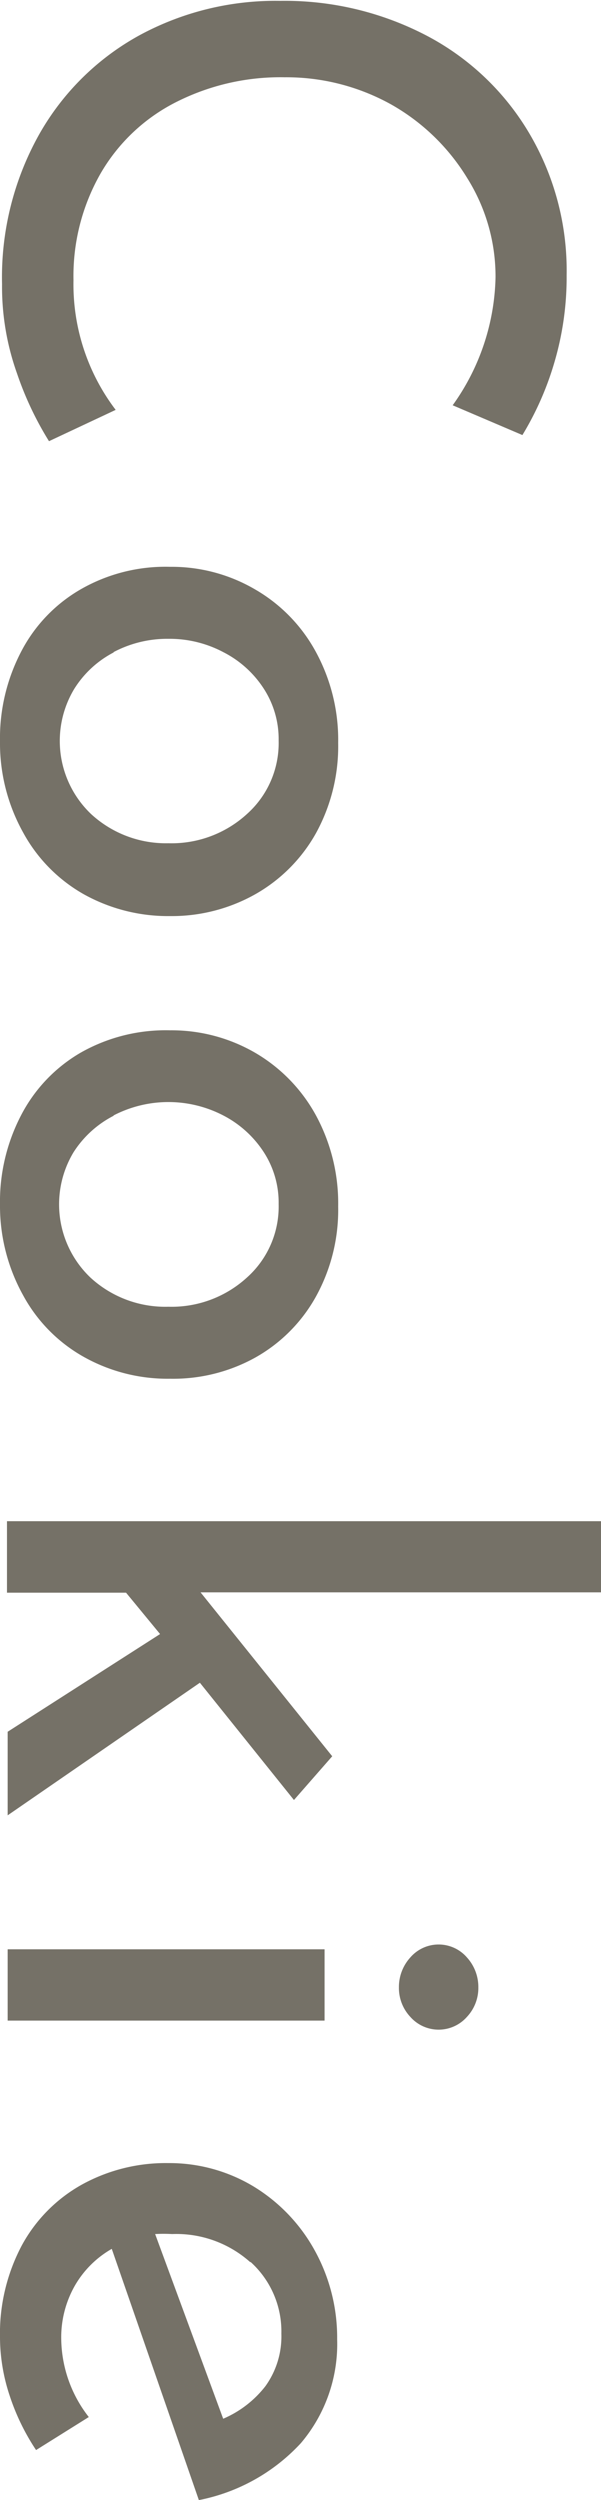
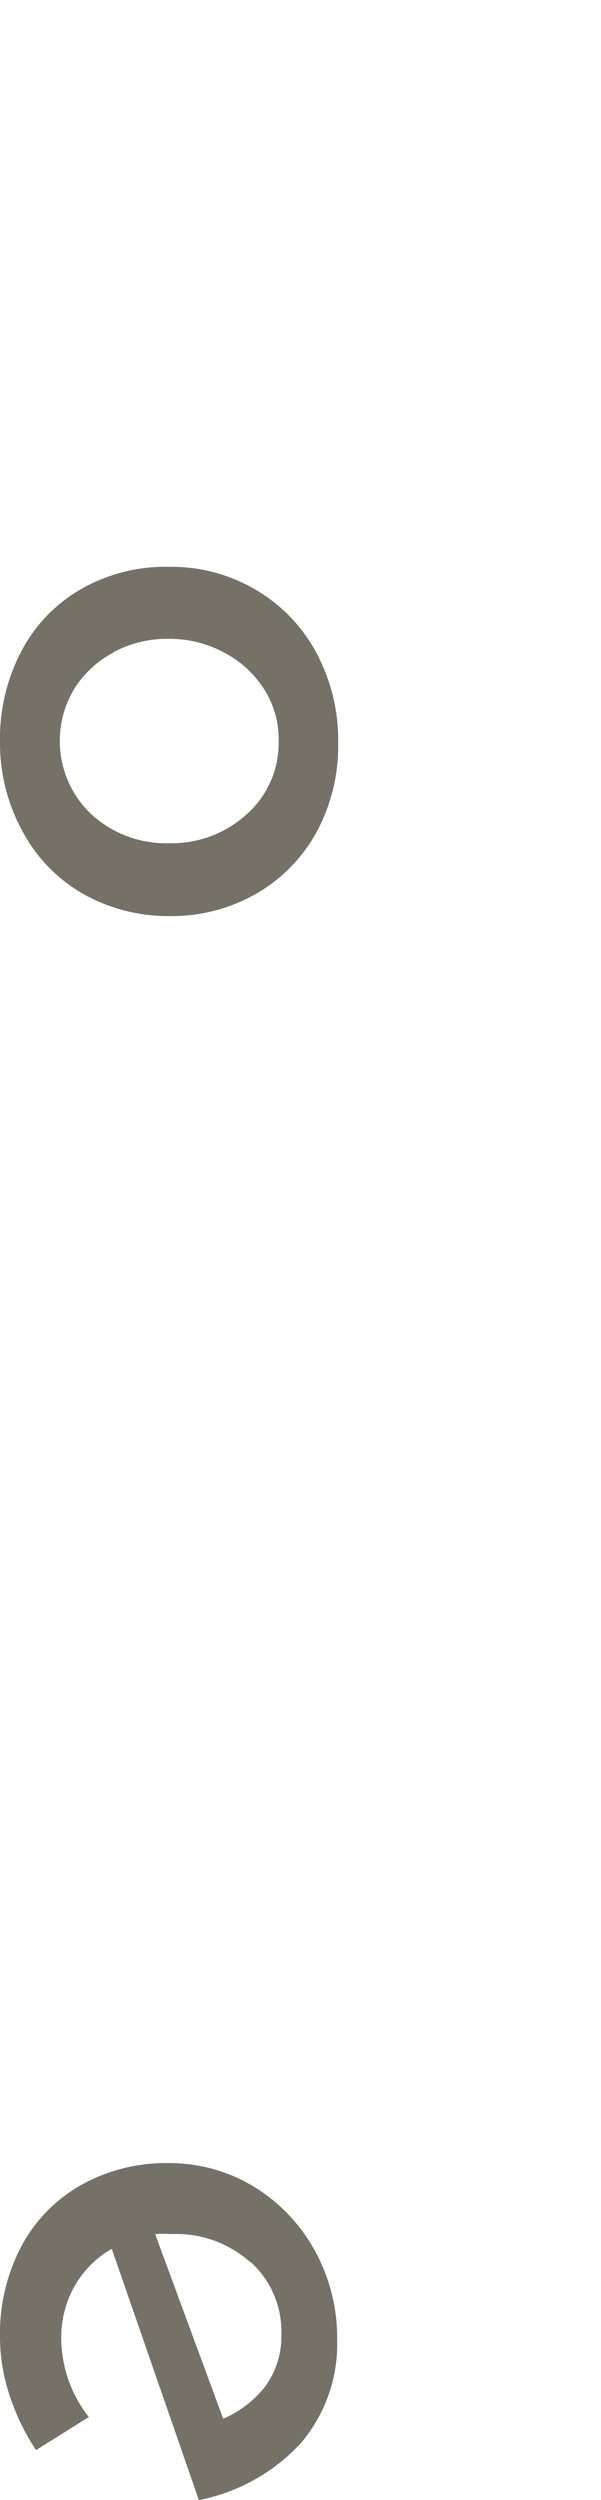
<svg xmlns="http://www.w3.org/2000/svg" width="35.33" height="146.88" viewBox="0 0 35.33 146.88">
  <defs>
    <style>.cls-1{fill:#757167;}</style>
  </defs>
  <g id="レイヤー_2" data-name="レイヤー 2">
    <g id="デザイン">
-       <path class="cls-1" d="M1,21.94a15.15,15.15,0,0,1-.88-5.25A17.18,17.18,0,0,1,2.3,7.9,15.11,15.11,0,0,1,8.24,2.05a16.78,16.78,0,0,1,8.23-2,18,18,0,0,1,8.66,2.07,15.22,15.22,0,0,1,6,5.74,15.85,15.85,0,0,1,2.18,8.3,17.67,17.67,0,0,1-.72,5.13,17.87,17.87,0,0,1-1.88,4.27l-4.1-1.75a13.35,13.35,0,0,0,2.52-7.51,10.88,10.88,0,0,0-1.66-5.83A12.34,12.34,0,0,0,23,6.14a12.69,12.69,0,0,0-6.27-1.6A13.57,13.57,0,0,0,10.35,6a10.7,10.7,0,0,0-4.43,4.18,12.15,12.15,0,0,0-1.6,6.28A12.19,12.19,0,0,0,6.8,24.08L2.88,25.92A19.22,19.22,0,0,1,1,21.94Z" />
      <path class="cls-1" d="M15,34.63a9.41,9.41,0,0,1,3.58,3.69,10.82,10.82,0,0,1,1.3,5.33,10.61,10.61,0,0,1-1.3,5.29A9.37,9.37,0,0,1,15,52.54a10,10,0,0,1-5,1.28,10.19,10.19,0,0,1-5.07-1.28,9.23,9.23,0,0,1-3.57-3.63A10.79,10.79,0,0,1,0,43.56a11,11,0,0,1,1.24-5.27,9,9,0,0,1,3.49-3.66A10,10,0,0,1,10,33.3,9.71,9.71,0,0,1,15,34.63Zm-8.3,3.69a6,6,0,0,0-2.34,2.16,5.93,5.93,0,0,0,1,7.35A6.49,6.49,0,0,0,9.9,49.54a6.56,6.56,0,0,0,4.61-1.71,5.59,5.59,0,0,0,1.87-4.32,5.45,5.45,0,0,0-.88-3.06,6.15,6.15,0,0,0-2.36-2.13,6.75,6.75,0,0,0-3.24-.79A6.75,6.75,0,0,0,6.66,38.32Z" />
-       <path class="cls-1" d="M15,61.85a9.55,9.55,0,0,1,3.58,3.69,10.85,10.85,0,0,1,1.3,5.34,10.54,10.54,0,0,1-1.3,5.28A9.24,9.24,0,0,1,15,79.76,9.94,9.94,0,0,1,10,81a10.08,10.08,0,0,1-5.07-1.28,9.14,9.14,0,0,1-3.57-3.62A10.82,10.82,0,0,1,0,70.79a11,11,0,0,1,1.24-5.27,9.07,9.07,0,0,1,3.49-3.67A10.12,10.12,0,0,1,10,60.53,9.79,9.79,0,0,1,15,61.85Zm-8.3,3.69A6.1,6.1,0,0,0,4.32,67.7a5.94,5.94,0,0,0,1,7.36A6.49,6.49,0,0,0,9.9,76.77a6.56,6.56,0,0,0,4.61-1.71,5.59,5.59,0,0,0,1.87-4.32,5.45,5.45,0,0,0-.88-3.06,6.26,6.26,0,0,0-2.36-2.14,7,7,0,0,0-6.48,0Z" />
-       <path class="cls-1" d="M9.41,96l-2-2.43h-7V89.37H35.33v4.18H11.79l7.74,9.63-2.25,2.57-5.53-6.89L.45,106.65v-4.91Z" />
-       <path class="cls-1" d="M19.08,118.71H.45v-4.19H19.08ZM27.45,115a2.58,2.58,0,0,1,.67,1.76,2.48,2.48,0,0,1-.67,1.73,2.22,2.22,0,0,1-3.33,0,2.48,2.48,0,0,1-.67-1.73,2.58,2.58,0,0,1,.67-1.76,2.2,2.2,0,0,1,3.33,0Z" />
      <path class="cls-1" d="M5.22,142l-3.1,1.94a13.15,13.15,0,0,1-1.56-3.22A10.94,10.94,0,0,1,0,137.34a11.05,11.05,0,0,1,1.28-5.42,9,9,0,0,1,3.54-3.58,10.21,10.21,0,0,1,5.08-1.26,9.59,9.59,0,0,1,5,1.37,10.08,10.08,0,0,1,3.6,3.76,10.6,10.6,0,0,1,1.32,5.22,9,9,0,0,1-2.13,6.1,11.05,11.05,0,0,1-6,3.35L6.57,132.12a5.85,5.85,0,0,0-2.18,2.18,6.14,6.14,0,0,0-.79,3.13A7.58,7.58,0,0,0,5.22,142Zm9.5-9.09a6.52,6.52,0,0,0-4.6-1.66,9.08,9.08,0,0,0-1,0l4,10.85a6.25,6.25,0,0,0,2.48-1.91,5,5,0,0,0,.94-3.09A5.5,5.5,0,0,0,14.72,132.88Z" />
    </g>
  </g>
</svg>